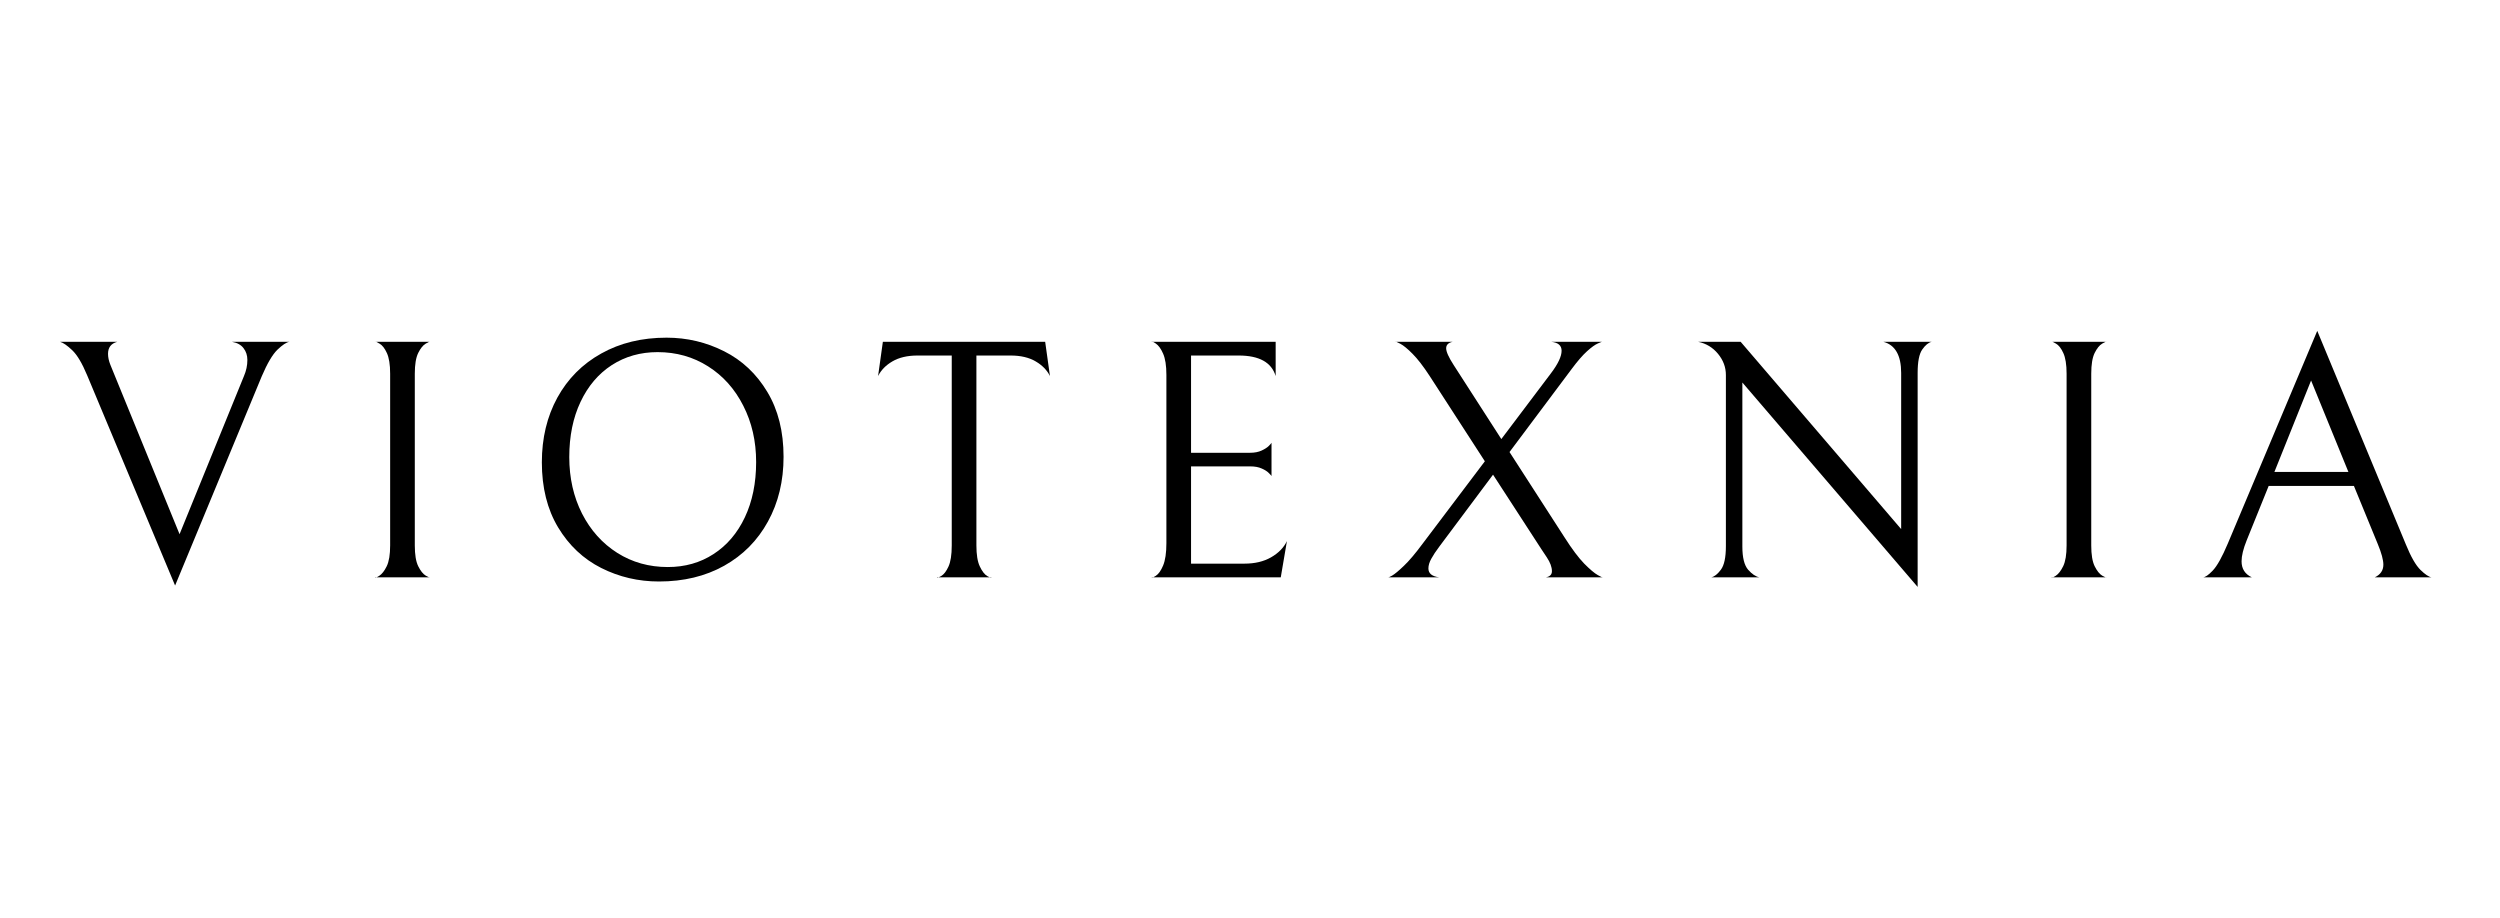
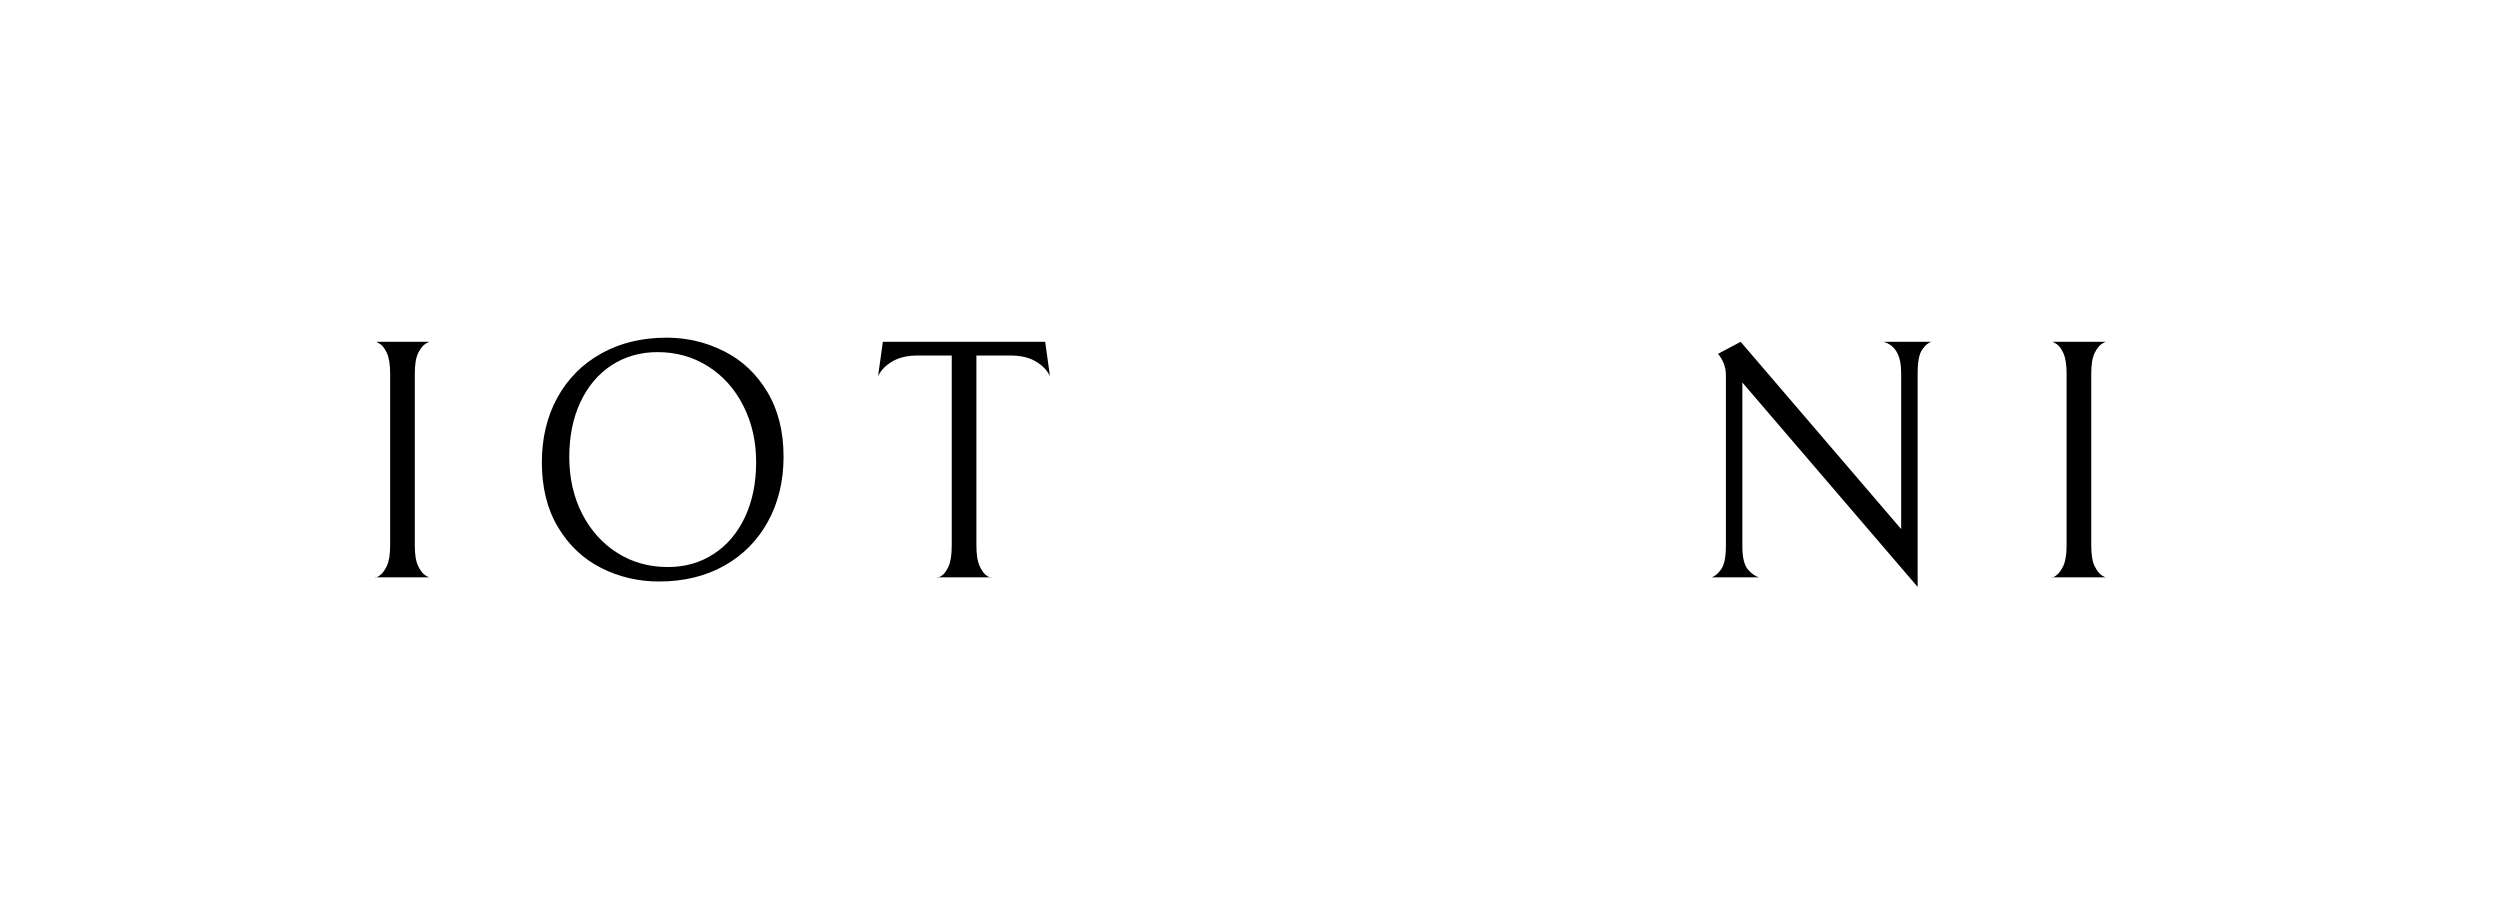
<svg xmlns="http://www.w3.org/2000/svg" width="490" zoomAndPan="magnify" viewBox="0 0 367.5 135" height="180" preserveAspectRatio="xMidYMid meet" version="1.0">
  <defs>
    <g />
  </defs>
  <g fill="#000000" fill-opacity="1">
    <g transform="translate(9.489, 84.871)">
      <g>
-         <path d="M 26.875 -31.953 C 26.875 -32.629 26.688 -33.207 26.312 -33.688 C 25.945 -34.176 25.379 -34.488 24.609 -34.625 L 33.062 -34.625 C 32.625 -34.562 32.035 -34.176 31.297 -33.469 C 30.566 -32.758 29.797 -31.453 28.984 -29.547 L 16.25 1.203 L 3.328 -29.688 C 2.586 -31.469 1.852 -32.703 1.125 -33.391 C 0.406 -34.078 -0.188 -34.488 -0.656 -34.625 L 7.75 -34.625 C 6.844 -34.383 6.391 -33.797 6.391 -32.859 C 6.391 -32.359 6.504 -31.82 6.734 -31.25 C 6.973 -30.676 7.109 -30.344 7.141 -30.25 L 16.906 -6.344 L 26.375 -29.594 C 26.707 -30.363 26.875 -31.148 26.875 -31.953 Z M 26.875 -31.953 " />
-       </g>
+         </g>
    </g>
  </g>
  <g fill="#000000" fill-opacity="1">
    <g transform="translate(50.914, 84.871)">
      <g>
        <path d="M 4.234 0 C 4.234 0.102 4.43 0.031 4.828 -0.219 C 5.234 -0.477 5.602 -0.953 5.938 -1.641 C 6.27 -2.328 6.438 -3.344 6.438 -4.688 L 6.438 -29.938 C 6.438 -31.281 6.273 -32.297 5.953 -32.984 C 5.641 -33.672 5.281 -34.129 4.875 -34.359 C 4.477 -34.598 4.281 -34.688 4.281 -34.625 L 12.281 -34.625 C 12.281 -34.688 12.078 -34.598 11.672 -34.359 C 11.273 -34.129 10.906 -33.672 10.562 -32.984 C 10.227 -32.297 10.062 -31.281 10.062 -29.938 L 10.062 -4.688 C 10.062 -3.344 10.227 -2.328 10.562 -1.641 C 10.906 -0.953 11.273 -0.488 11.672 -0.25 C 12.078 -0.02 12.281 0.062 12.281 0 Z M 4.234 0 " />
      </g>
    </g>
  </g>
  <g fill="#000000" fill-opacity="1">
    <g transform="translate(76.433, 84.871)">
      <g>
        <path d="M 3.219 -16.906 C 3.219 -20.469 3.977 -23.641 5.5 -26.422 C 7.031 -29.203 9.18 -31.363 11.953 -32.906 C 14.723 -34.457 17.922 -35.234 21.547 -35.234 C 24.555 -35.234 27.379 -34.566 30.016 -33.234 C 32.648 -31.91 34.766 -29.922 36.359 -27.266 C 37.953 -24.617 38.75 -21.438 38.75 -17.719 C 38.75 -14.156 37.984 -10.984 36.453 -8.203 C 34.93 -5.422 32.785 -3.254 30.016 -1.703 C 27.254 -0.16 24.062 0.609 20.438 0.609 C 17.414 0.609 14.586 -0.051 11.953 -1.375 C 9.316 -2.707 7.203 -4.695 5.609 -7.344 C 4.016 -10 3.219 -13.188 3.219 -16.906 Z M 34.719 -16.953 C 34.719 -20.016 34.086 -22.773 32.828 -25.234 C 31.578 -27.703 29.852 -29.629 27.656 -31.016 C 25.457 -32.41 22.984 -33.109 20.234 -33.109 C 17.711 -33.109 15.469 -32.473 13.5 -31.203 C 11.539 -29.93 10.008 -28.129 8.906 -25.797 C 7.801 -23.461 7.25 -20.754 7.25 -17.672 C 7.25 -14.609 7.875 -11.844 9.125 -9.375 C 10.383 -6.914 12.113 -4.988 14.312 -3.594 C 16.508 -2.207 18.984 -1.516 21.734 -1.516 C 24.254 -1.516 26.492 -2.148 28.453 -3.422 C 30.422 -4.691 31.957 -6.492 33.062 -8.828 C 34.164 -11.16 34.719 -13.867 34.719 -16.953 Z M 34.719 -16.953 " />
      </g>
    </g>
  </g>
  <g fill="#000000" fill-opacity="1">
    <g transform="translate(127.422, 84.871)">
      <g>
        <path d="M 7.453 -32.609 C 5.973 -32.609 4.742 -32.32 3.766 -31.75 C 2.797 -31.188 2.094 -30.469 1.656 -29.594 L 2.359 -34.625 L 26.219 -34.625 L 26.922 -29.594 C 26.484 -30.469 25.781 -31.188 24.812 -31.75 C 23.844 -32.32 22.617 -32.609 21.141 -32.609 L 16.109 -32.609 L 16.109 -4.688 C 16.109 -3.344 16.273 -2.316 16.609 -1.609 C 16.941 -0.898 17.305 -0.426 17.703 -0.188 C 18.109 0.039 18.312 0.102 18.312 0 L 10.312 0 C 10.312 0.102 10.516 0.039 10.922 -0.188 C 11.328 -0.426 11.688 -0.891 12 -1.578 C 12.32 -2.266 12.484 -3.301 12.484 -4.688 L 12.484 -32.609 Z M 7.453 -32.609 " />
      </g>
    </g>
  </g>
  <g fill="#000000" fill-opacity="1">
    <g transform="translate(165.022, 84.871)">
      <g>
-         <path d="M 4.281 0 C 4.281 0.102 4.477 0.031 4.875 -0.219 C 5.281 -0.477 5.641 -0.984 5.953 -1.734 C 6.273 -2.492 6.438 -3.594 6.438 -5.031 L 6.438 -29.75 C 6.438 -31.125 6.273 -32.172 5.953 -32.891 C 5.641 -33.609 5.281 -34.102 4.875 -34.375 C 4.477 -34.645 4.281 -34.727 4.281 -34.625 L 22.5 -34.625 L 22.5 -29.594 C 21.895 -31.602 20.082 -32.609 17.062 -32.609 L 10.062 -32.609 L 10.062 -18.312 L 18.719 -18.312 C 19.395 -18.312 19.969 -18.422 20.438 -18.641 C 20.906 -18.859 21.254 -19.082 21.484 -19.312 C 21.723 -19.551 21.859 -19.707 21.891 -19.781 L 21.891 -14.891 C 21.859 -14.961 21.723 -15.113 21.484 -15.344 C 21.254 -15.582 20.91 -15.801 20.453 -16 C 20.004 -16.207 19.441 -16.312 18.766 -16.312 L 10.062 -16.312 L 10.062 -2.016 L 17.922 -2.016 C 19.43 -2.016 20.727 -2.32 21.812 -2.938 C 22.906 -3.562 23.688 -4.359 24.156 -5.328 L 23.25 0 Z M 4.281 0 " />
-       </g>
+         </g>
    </g>
  </g>
  <g fill="#000000" fill-opacity="1">
    <g transform="translate(201.414, 84.871)">
      <g>
-         <path d="M 25.812 0 C 26.414 -0.102 26.719 -0.406 26.719 -0.906 C 26.719 -1.508 26.469 -2.188 25.969 -2.938 C 25.469 -3.695 25.18 -4.129 25.109 -4.234 L 18.062 -15.094 L 10.172 -4.531 C 9.66 -3.852 9.266 -3.254 8.984 -2.734 C 8.703 -2.223 8.562 -1.75 8.562 -1.312 C 8.562 -0.57 9.098 -0.133 10.172 0 L 2.609 0 C 2.609 0.062 2.812 -0.02 3.219 -0.25 C 3.625 -0.488 4.203 -0.969 4.953 -1.688 C 5.711 -2.406 6.629 -3.488 7.703 -4.938 L 16.859 -17.062 L 8.75 -29.594 C 7.812 -31.031 6.973 -32.117 6.234 -32.859 C 5.504 -33.598 4.898 -34.094 4.422 -34.344 C 3.953 -34.594 3.719 -34.688 3.719 -34.625 L 12.125 -34.625 C 11.488 -34.488 11.172 -34.172 11.172 -33.672 C 11.172 -33.172 11.539 -32.348 12.281 -31.203 L 19.281 -20.328 L 26.578 -30 C 27.617 -31.375 28.141 -32.477 28.141 -33.312 C 28.141 -34.082 27.633 -34.52 26.625 -34.625 L 34.125 -34.625 C 34.125 -34.656 33.91 -34.578 33.484 -34.391 C 33.066 -34.211 32.531 -33.828 31.875 -33.234 C 31.227 -32.648 30.484 -31.789 29.641 -30.656 L 20.484 -18.422 L 28.594 -5.844 C 29.664 -4.164 30.617 -2.895 31.453 -2.031 C 32.297 -1.176 32.969 -0.609 33.469 -0.328 C 33.969 -0.047 34.219 0.062 34.219 0 Z M 25.812 0 " />
-       </g>
+         </g>
    </g>
  </g>
  <g fill="#000000" fill-opacity="1">
    <g transform="translate(247.268, 84.871)">
      <g>
-         <path d="M 36.688 -34.625 C 36.219 -34.52 35.754 -34.141 35.297 -33.484 C 34.848 -32.836 34.625 -31.691 34.625 -30.047 L 34.625 1.406 L 8.859 -28.641 L 8.859 -4.531 C 8.859 -2.914 9.141 -1.781 9.703 -1.125 C 10.273 -0.477 10.832 -0.102 11.375 0 L 4.281 0 C 4.75 -0.102 5.223 -0.477 5.703 -1.125 C 6.191 -1.781 6.438 -2.93 6.438 -4.578 L 6.438 -29.75 C 6.438 -30.883 6.051 -31.922 5.281 -32.859 C 4.508 -33.797 3.535 -34.383 2.359 -34.625 L 8.609 -34.625 L 32.203 -7.094 L 32.203 -30.047 C 32.203 -32.629 31.332 -34.156 29.594 -34.625 Z M 36.688 -34.625 " />
+         <path d="M 36.688 -34.625 C 36.219 -34.52 35.754 -34.141 35.297 -33.484 C 34.848 -32.836 34.625 -31.691 34.625 -30.047 L 34.625 1.406 L 8.859 -28.641 L 8.859 -4.531 C 8.859 -2.914 9.141 -1.781 9.703 -1.125 C 10.273 -0.477 10.832 -0.102 11.375 0 L 4.281 0 C 4.75 -0.102 5.223 -0.477 5.703 -1.125 C 6.191 -1.781 6.438 -2.93 6.438 -4.578 L 6.438 -29.75 C 6.438 -30.883 6.051 -31.922 5.281 -32.859 L 8.609 -34.625 L 32.203 -7.094 L 32.203 -30.047 C 32.203 -32.629 31.332 -34.156 29.594 -34.625 Z M 36.688 -34.625 " />
      </g>
    </g>
  </g>
  <g fill="#000000" fill-opacity="1">
    <g transform="translate(297.351, 84.871)">
      <g>
        <path d="M 4.234 0 C 4.234 0.102 4.43 0.031 4.828 -0.219 C 5.234 -0.477 5.602 -0.953 5.938 -1.641 C 6.27 -2.328 6.438 -3.344 6.438 -4.688 L 6.438 -29.938 C 6.438 -31.281 6.273 -32.297 5.953 -32.984 C 5.641 -33.672 5.281 -34.129 4.875 -34.359 C 4.477 -34.598 4.281 -34.688 4.281 -34.625 L 12.281 -34.625 C 12.281 -34.688 12.078 -34.598 11.672 -34.359 C 11.273 -34.129 10.906 -33.672 10.562 -32.984 C 10.227 -32.297 10.062 -31.281 10.062 -29.938 L 10.062 -4.688 C 10.062 -3.344 10.227 -2.328 10.562 -1.641 C 10.906 -0.953 11.273 -0.488 11.672 -0.25 C 12.078 -0.02 12.281 0.062 12.281 0 Z M 4.234 0 " />
      </g>
    </g>
  </g>
  <g fill="#000000" fill-opacity="1">
    <g transform="translate(322.87, 84.871)">
      <g>
-         <path d="M 10.625 -13.438 L 7.391 -5.438 C 6.891 -4.195 6.641 -3.172 6.641 -2.359 C 6.641 -1.254 7.145 -0.469 8.156 0 L 0.953 0 C 1.285 0 1.77 -0.332 2.406 -1 C 3.051 -1.676 3.789 -3.004 4.625 -4.984 L 17.766 -36.234 L 30.797 -4.828 C 31.535 -3.016 32.25 -1.77 32.938 -1.094 C 33.625 -0.426 34.172 -0.062 34.578 0 L 26.219 0 C 27.062 -0.406 27.484 -1.023 27.484 -1.859 C 27.484 -2.566 27.211 -3.57 26.672 -4.875 L 23.156 -13.438 Z M 22.344 -15.5 L 16.859 -28.938 L 11.469 -15.5 Z M 22.344 -15.5 " />
-       </g>
+         </g>
    </g>
  </g>
</svg>